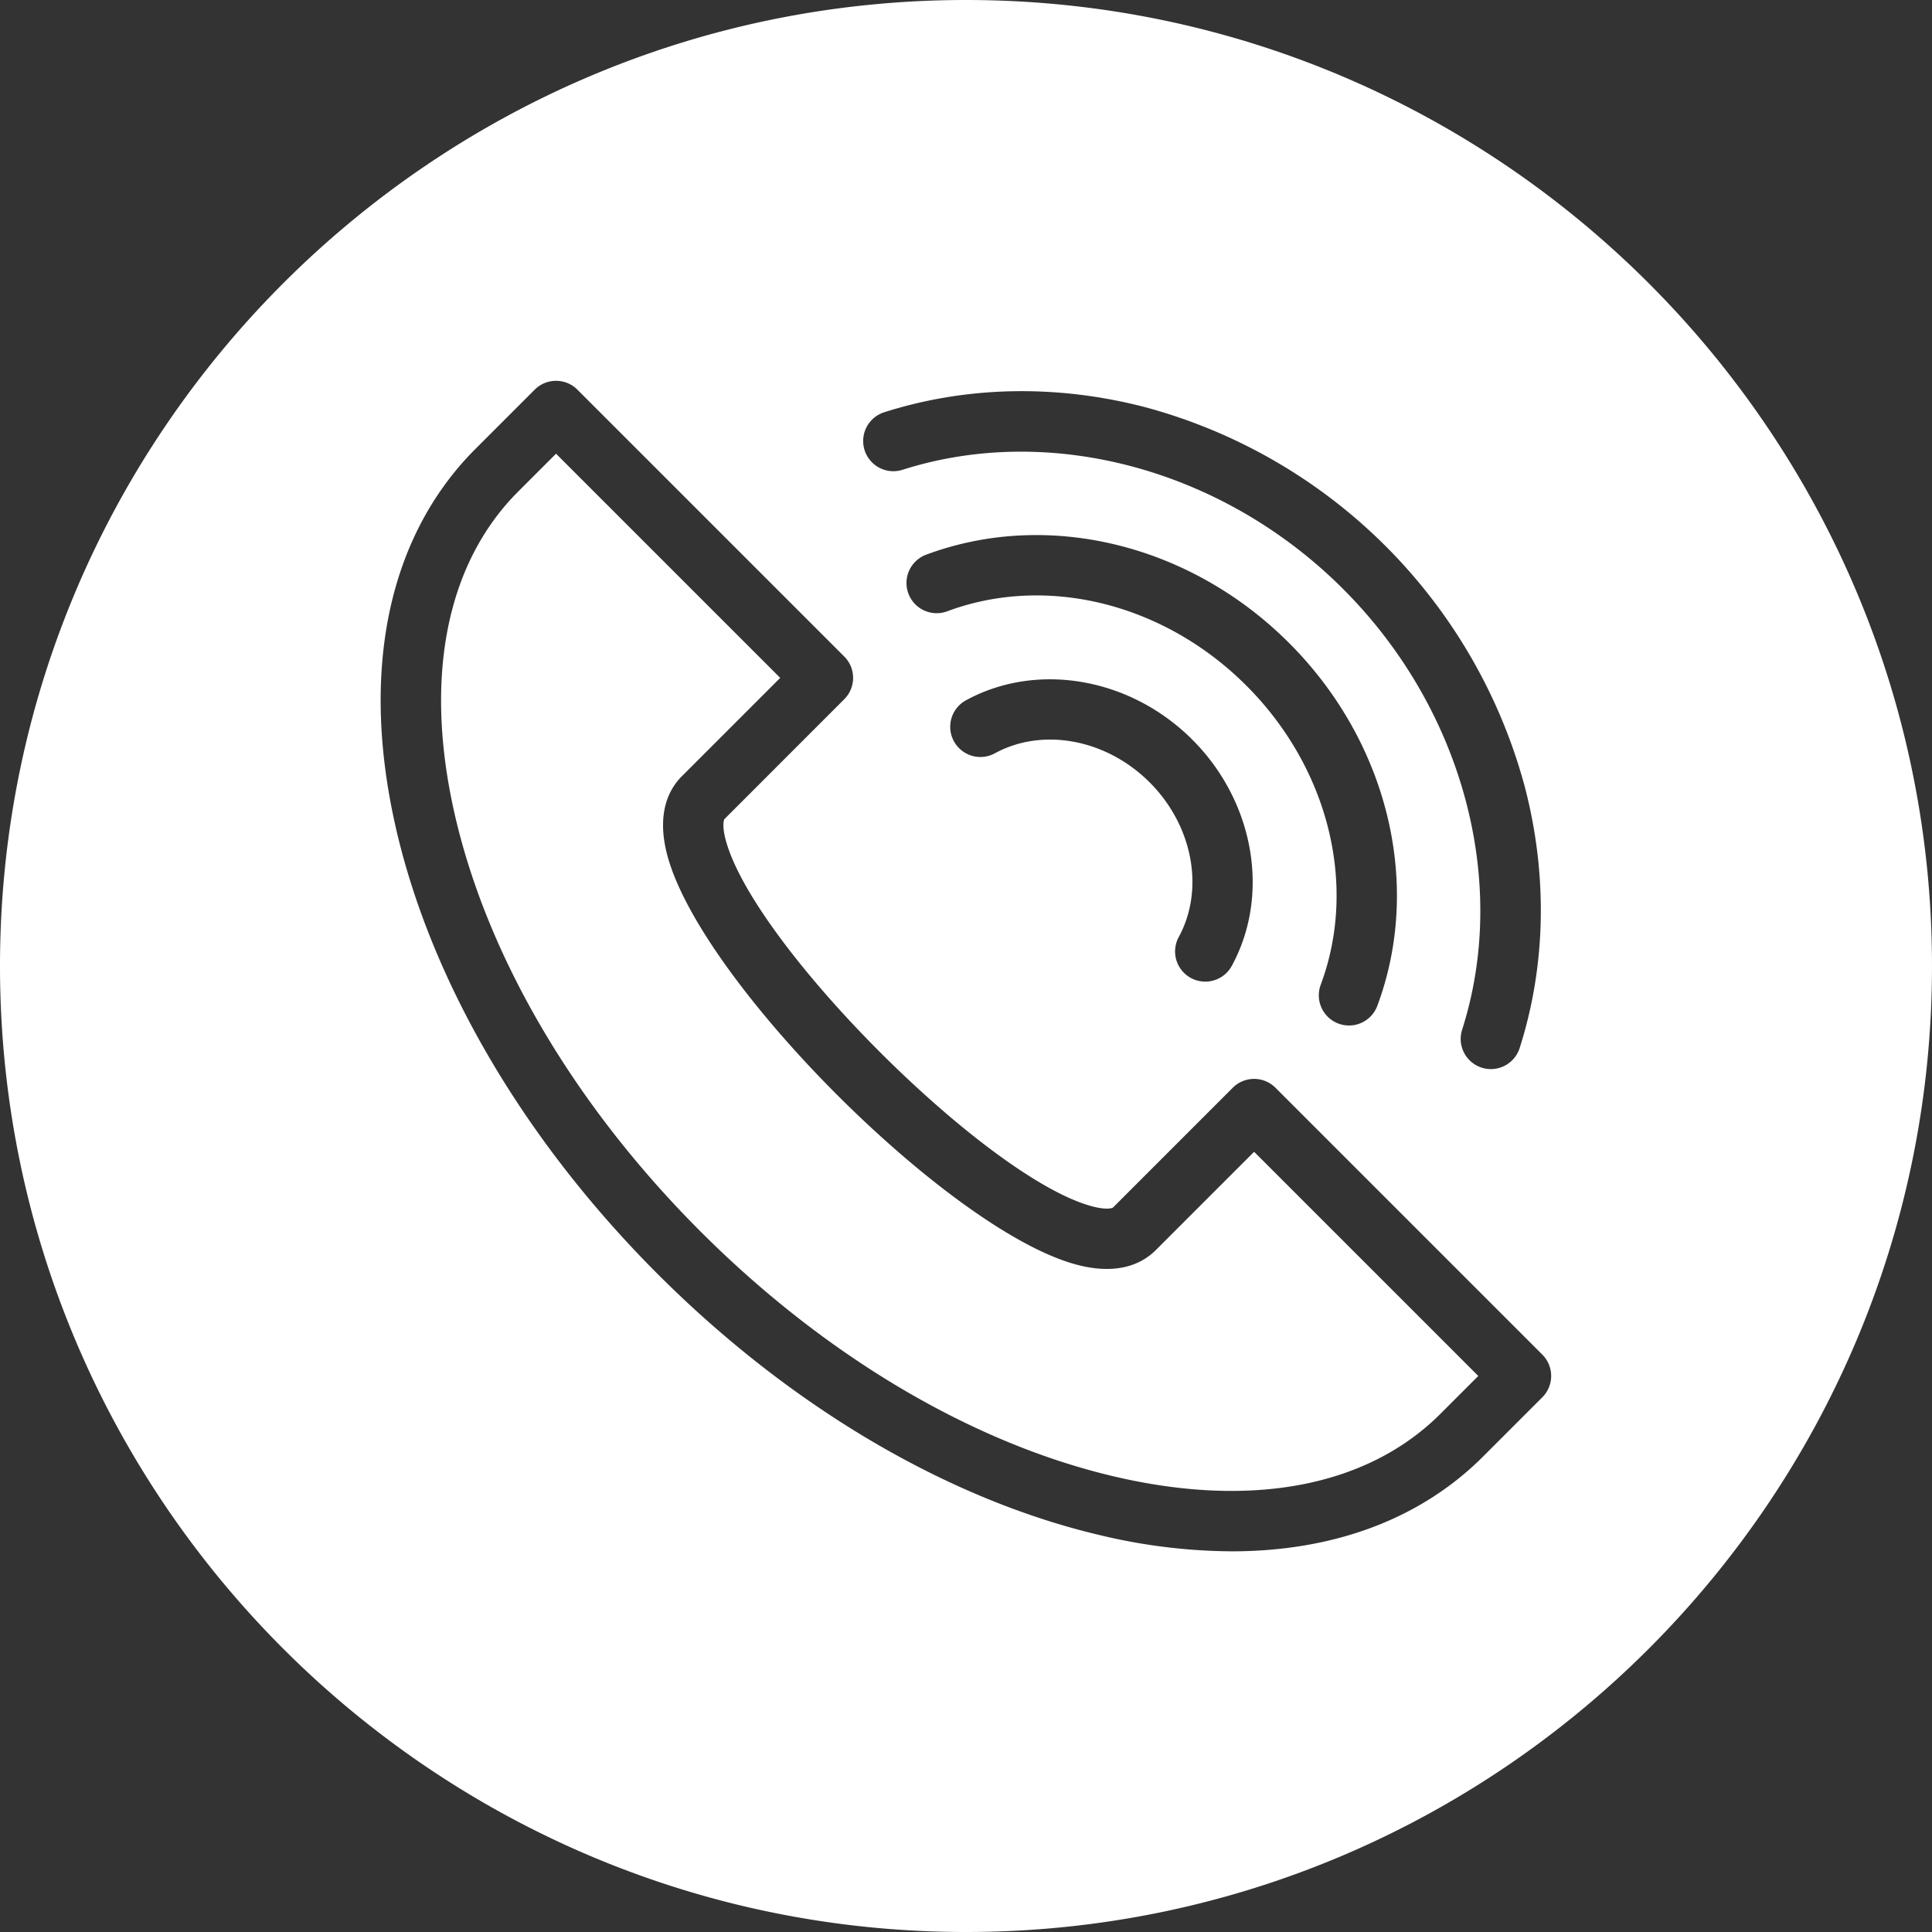
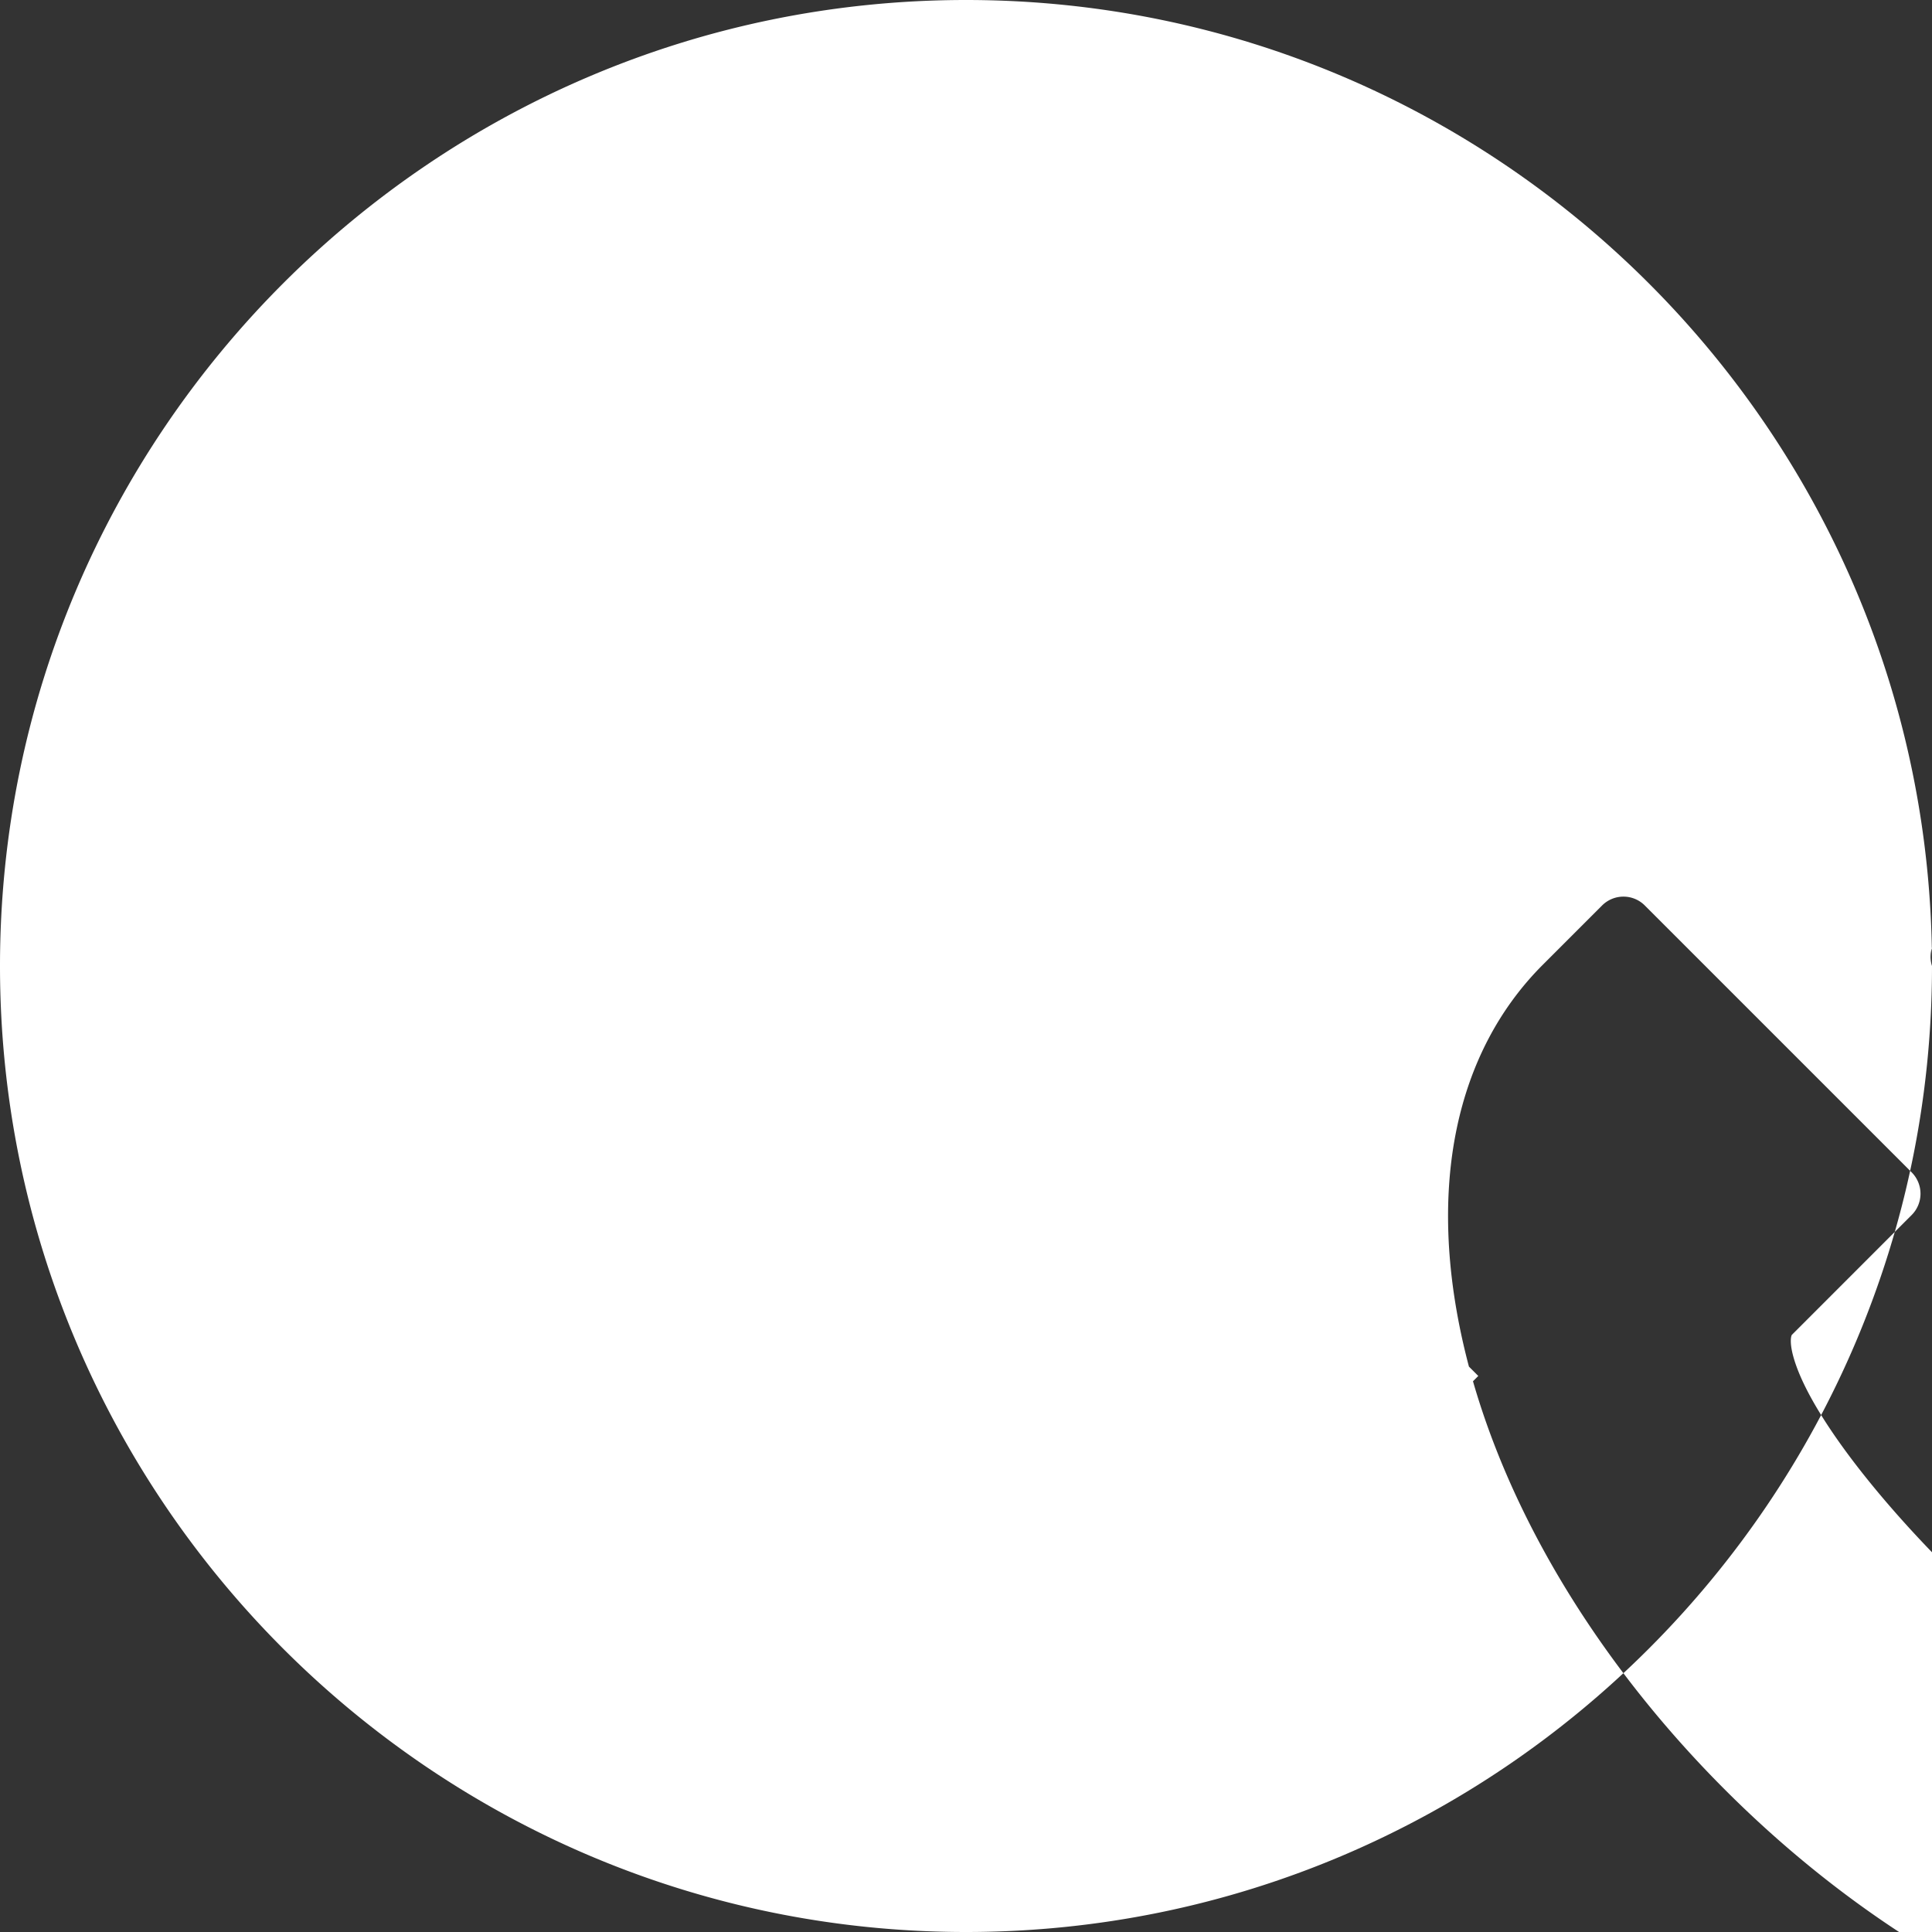
<svg xmlns="http://www.w3.org/2000/svg" id="Layer_1" viewBox="0 0 512 512" data-name="Layer 1">
  <rect x="0" y="0" width="512" height="512" fill="#333333" stroke="none" />
-   <path d="m332.354 305.233 59.409 59.41-10.04 10.039c-19.216 19.216-49.836 25.131-86.213 16.653-37.737-8.793-76.753-31.871-109.864-64.981s-56.188-72.127-64.981-109.863c-8.477-36.38-2.563-67 16.653-86.214l10.039-10.04 59.41 59.409-26.075 26.076c-3.4 3.4-6.828 9.815-3.82 21.041 8.988 33.547 74.817 99.377 108.364 108.366 11.224 3.007 17.638-.418 21.042-3.819zm179.646-49.233c0 141.159-114.841 256-256 256s-256-114.841-256-256 114.841-256 256-256 256 114.841 256 256zm-282.872-136.694a8 8 0 0 0 10.051 5.193c39.235-12.5 85.063-.107 116.748 31.576s44.073 77.507 31.573 116.746a8 8 0 1 0 15.244 4.858c6.956-21.835 7.432-45.714 1.375-69.056a142.531 142.531 0 0 0 -100.742-100.743c-23.342-6.057-47.221-5.581-69.056 1.375a8 8 0 0 0 -5.193 10.051zm120.878 141.666a8 8 0 1 0 14.994 5.59c12.007-32.208 2.827-69.958-23.388-96.172s-63.965-35.39-96.174-23.39a8 8 0 0 0 5.59 15c26.353-9.829 57.472-2.1 79.272 19.7s29.532 52.917 19.706 79.272zm-37.623-12.655a8 8 0 1 0 14.055 7.647c10.265-18.872 5.965-43.522-10.457-59.944s-41.073-20.725-59.945-10.457a8 8 0 1 0 7.647 14.054c12.682-6.9 29.54-3.729 40.984 7.717s14.617 28.297 7.716 40.983zm96.35 110.668-70.722-70.722a8 8 0 0 0 -11.315 0l-31.732 31.737c-.184.185-1.758.7-5.587-.321-27.9-7.476-89.575-69.153-97.05-97.052-1.026-3.83-.506-5.4-.321-5.586l31.731-31.741a8 8 0 0 0 0-11.314l-70.722-70.722a8 8 0 0 0 -11.315 0l-15.7 15.7c-23.271 23.27-30.7 59.195-20.922 101.158 9.463 40.607 34.057 82.352 69.25 117.546s76.94 59.787 117.546 69.25a152.447 152.447 0 0 0 34.527 4.2c27.039 0 50.049-8.539 66.632-25.121l15.7-15.7a8 8 0 0 0 0-11.312z" fill="#000000" style="fill: rgb(255, 255, 255);" />
+   <path d="m332.354 305.233 59.409 59.41-10.04 10.039c-19.216 19.216-49.836 25.131-86.213 16.653-37.737-8.793-76.753-31.871-109.864-64.981s-56.188-72.127-64.981-109.863c-8.477-36.38-2.563-67 16.653-86.214l10.039-10.04 59.41 59.409-26.075 26.076c-3.4 3.4-6.828 9.815-3.82 21.041 8.988 33.547 74.817 99.377 108.364 108.366 11.224 3.007 17.638-.418 21.042-3.819zm179.646-49.233c0 141.159-114.841 256-256 256s-256-114.841-256-256 114.841-256 256-256 256 114.841 256 256za8 8 0 0 0 10.051 5.193c39.235-12.5 85.063-.107 116.748 31.576s44.073 77.507 31.573 116.746a8 8 0 1 0 15.244 4.858c6.956-21.835 7.432-45.714 1.375-69.056a142.531 142.531 0 0 0 -100.742-100.743c-23.342-6.057-47.221-5.581-69.056 1.375a8 8 0 0 0 -5.193 10.051zm120.878 141.666a8 8 0 1 0 14.994 5.59c12.007-32.208 2.827-69.958-23.388-96.172s-63.965-35.39-96.174-23.39a8 8 0 0 0 5.59 15c26.353-9.829 57.472-2.1 79.272 19.7s29.532 52.917 19.706 79.272zm-37.623-12.655a8 8 0 1 0 14.055 7.647c10.265-18.872 5.965-43.522-10.457-59.944s-41.073-20.725-59.945-10.457a8 8 0 1 0 7.647 14.054c12.682-6.9 29.54-3.729 40.984 7.717s14.617 28.297 7.716 40.983zm96.35 110.668-70.722-70.722a8 8 0 0 0 -11.315 0l-31.732 31.737c-.184.185-1.758.7-5.587-.321-27.9-7.476-89.575-69.153-97.05-97.052-1.026-3.83-.506-5.4-.321-5.586l31.731-31.741a8 8 0 0 0 0-11.314l-70.722-70.722a8 8 0 0 0 -11.315 0l-15.7 15.7c-23.271 23.27-30.7 59.195-20.922 101.158 9.463 40.607 34.057 82.352 69.25 117.546s76.94 59.787 117.546 69.25a152.447 152.447 0 0 0 34.527 4.2c27.039 0 50.049-8.539 66.632-25.121l15.7-15.7a8 8 0 0 0 0-11.312z" fill="#000000" style="fill: rgb(255, 255, 255);" />
</svg>